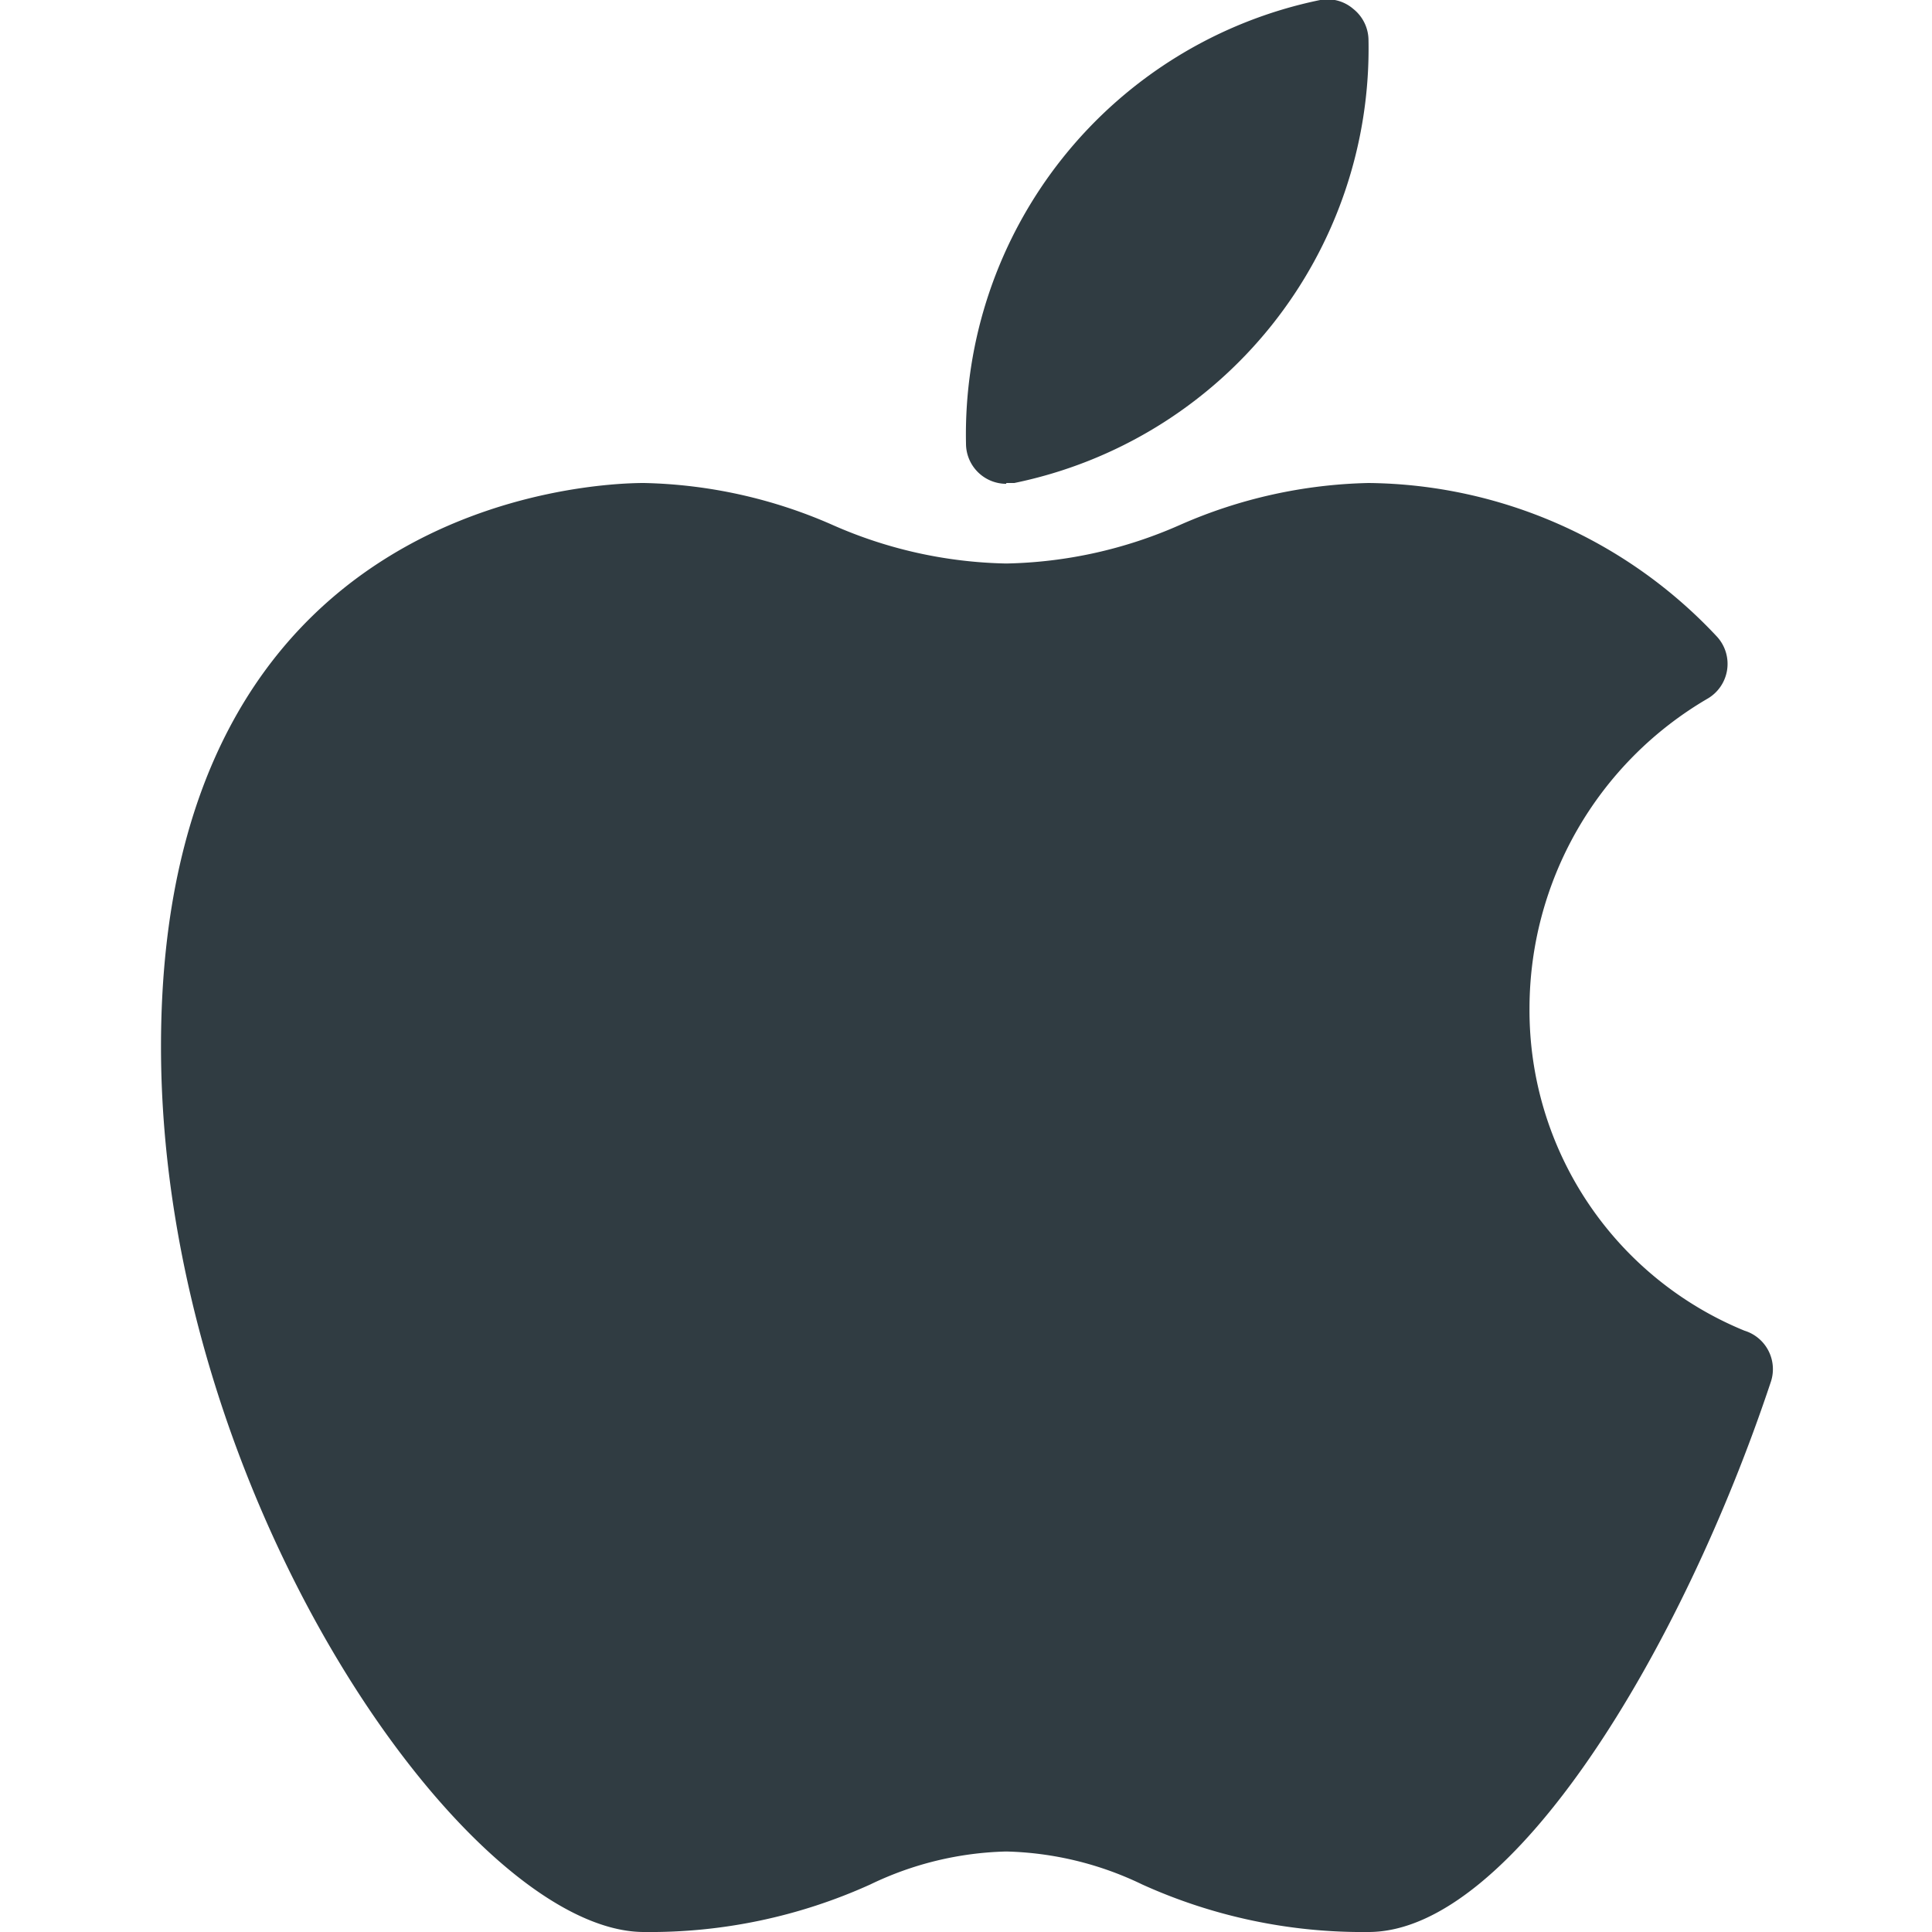
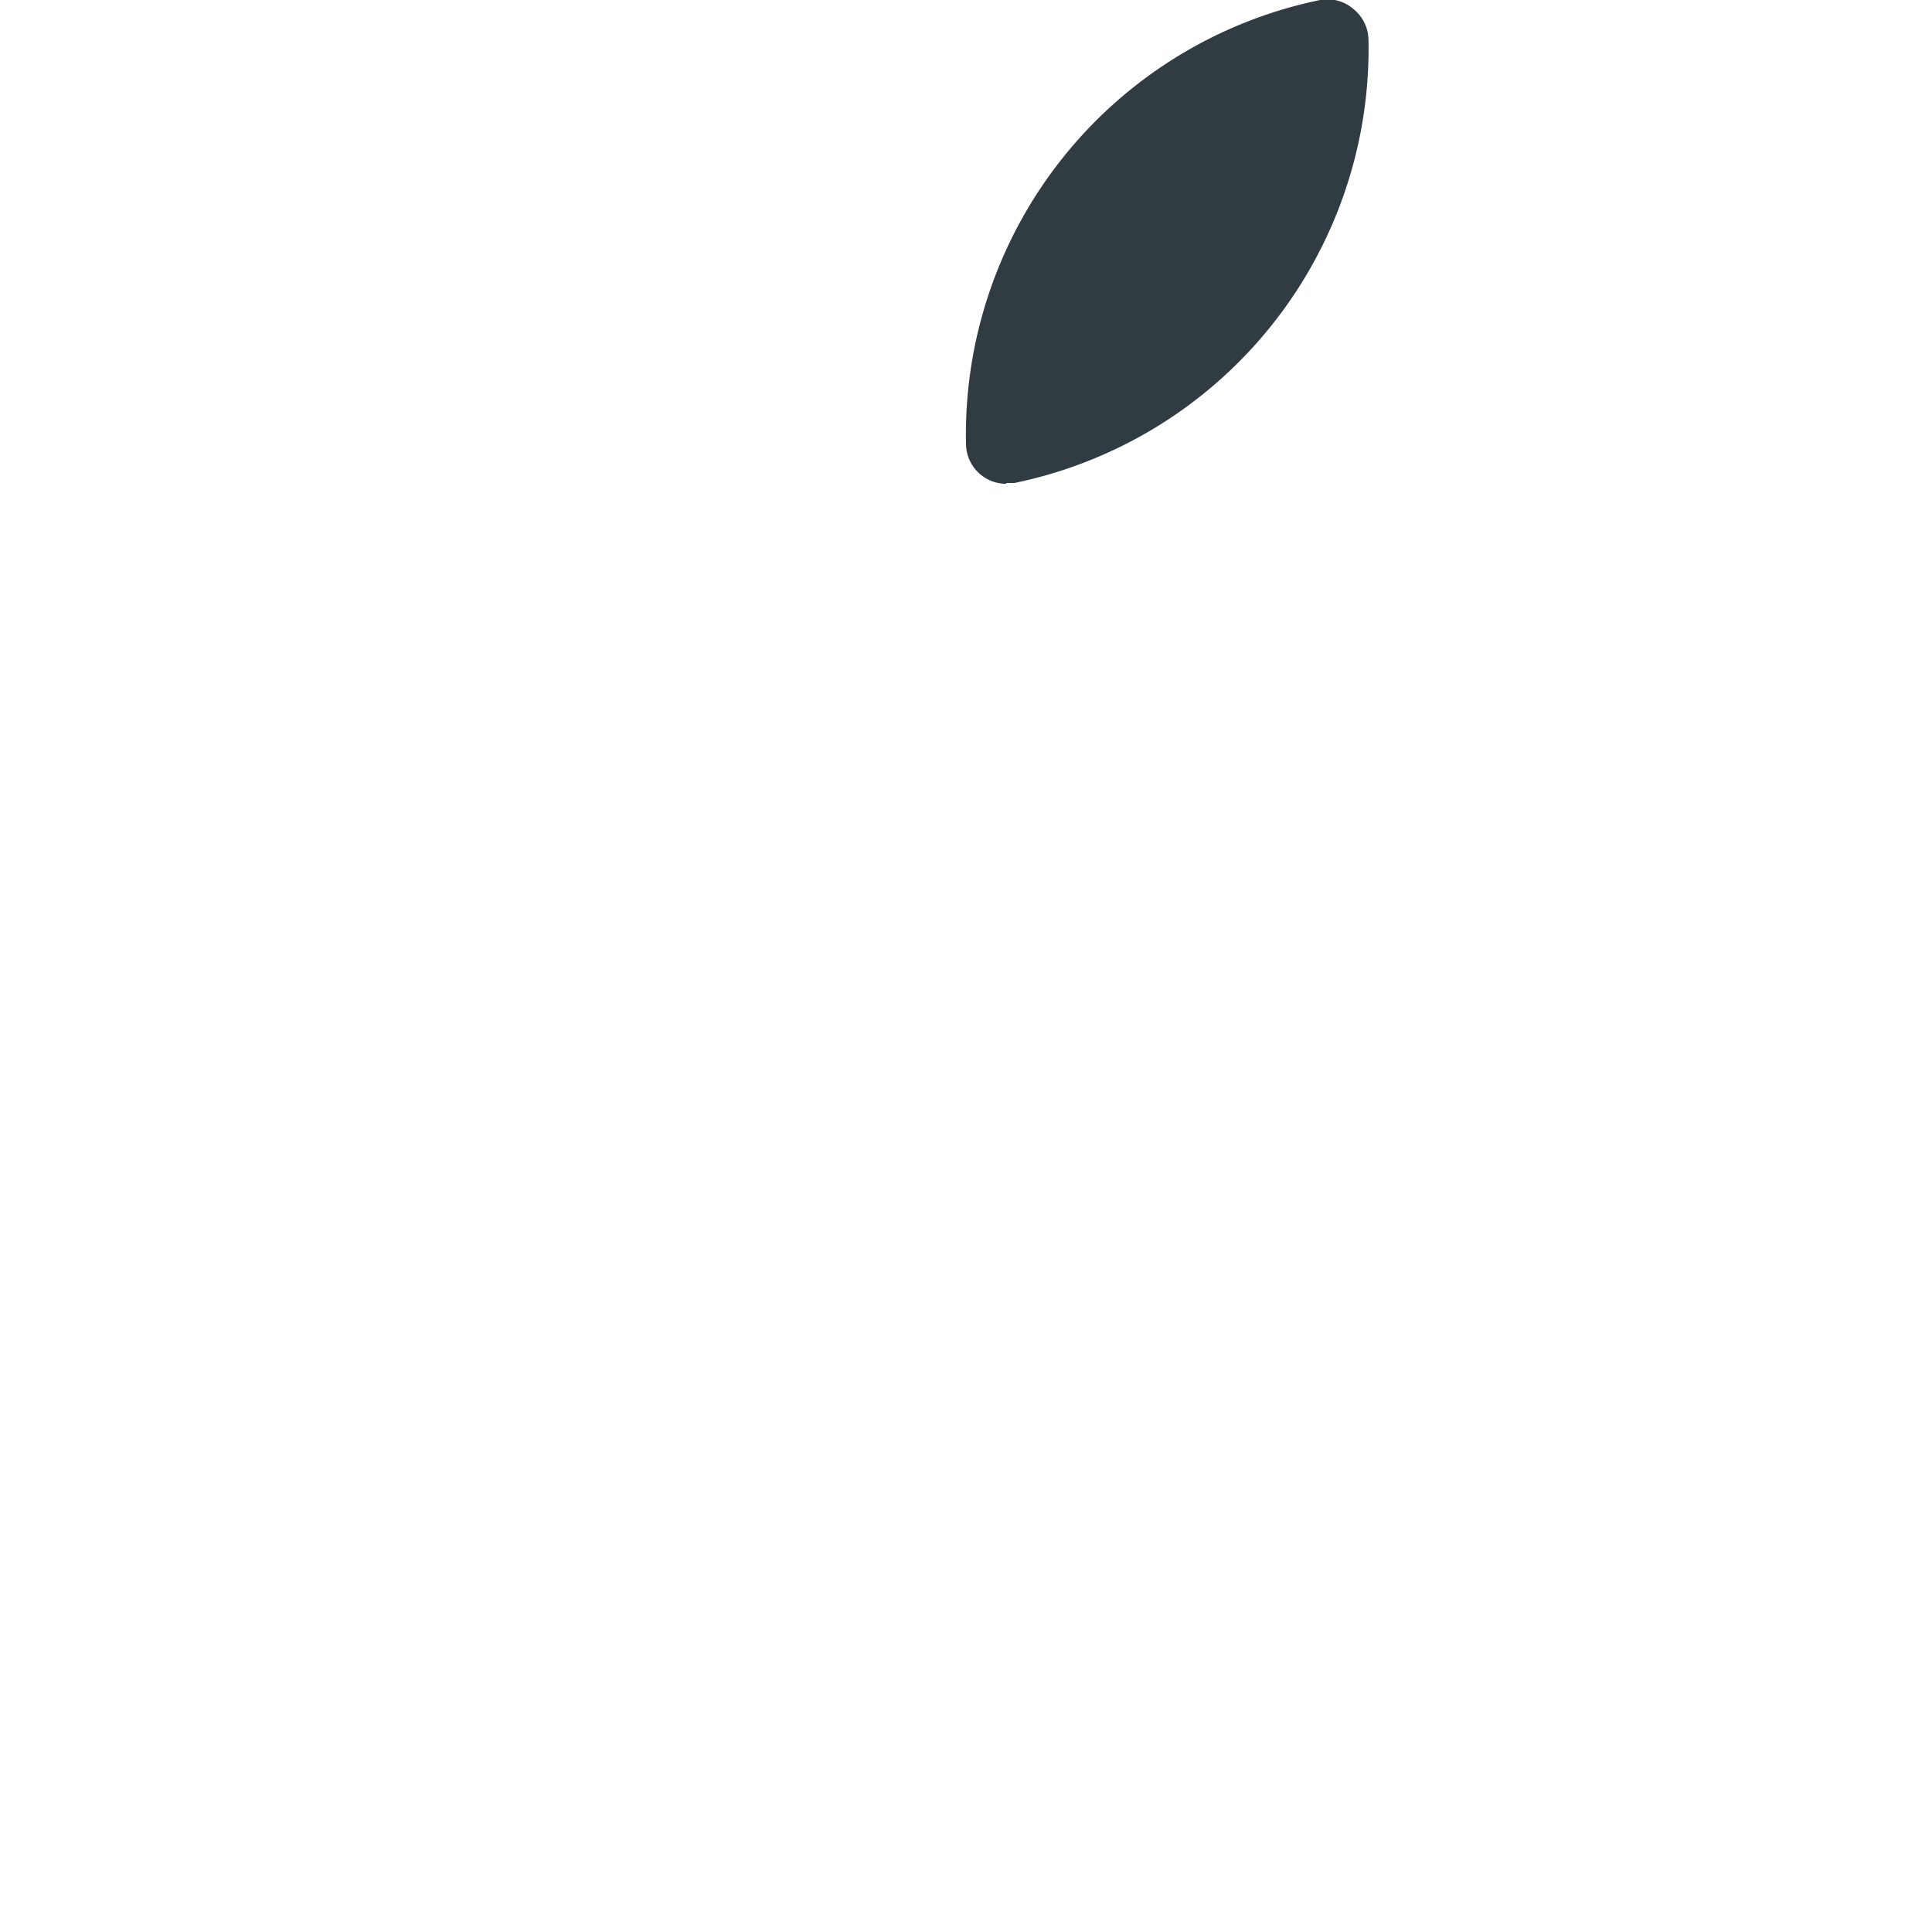
<svg xmlns="http://www.w3.org/2000/svg" viewBox="0 0 24 24">
  <path fill="#303c42" d="M12.5,6h.1A5.51,5.51,0,0,0,17,.5a.5.5,0,0,0-.19-.39A.49.49,0,0,0,16.4,0,5.51,5.51,0,0,0,12,5.51a.5.5,0,0,0,.5.5Z" />
-   <path fill="#303c42" d="M21.67,16.53a4.3,4.3,0,0,1-2.67-4,4.46,4.46,0,0,1,2.21-3.85.5.5,0,0,0,.12-.77A6,6,0,0,0,17,6a6.12,6.12,0,0,0-2.34.52A5.58,5.58,0,0,1,12.5,7a5.58,5.58,0,0,1-2.16-.48A6.12,6.12,0,0,0,8,6c-.61,0-6,.2-6,7,0,5.56,3.8,11,6,11a6.63,6.63,0,0,0,2.81-.59A4.1,4.1,0,0,1,12.5,23a4.1,4.1,0,0,1,1.69.41A6.63,6.63,0,0,0,17,24c1.79,0,3.9-3.53,5-6.84A.5.5,0,0,0,21.67,16.53Z" />
</svg>